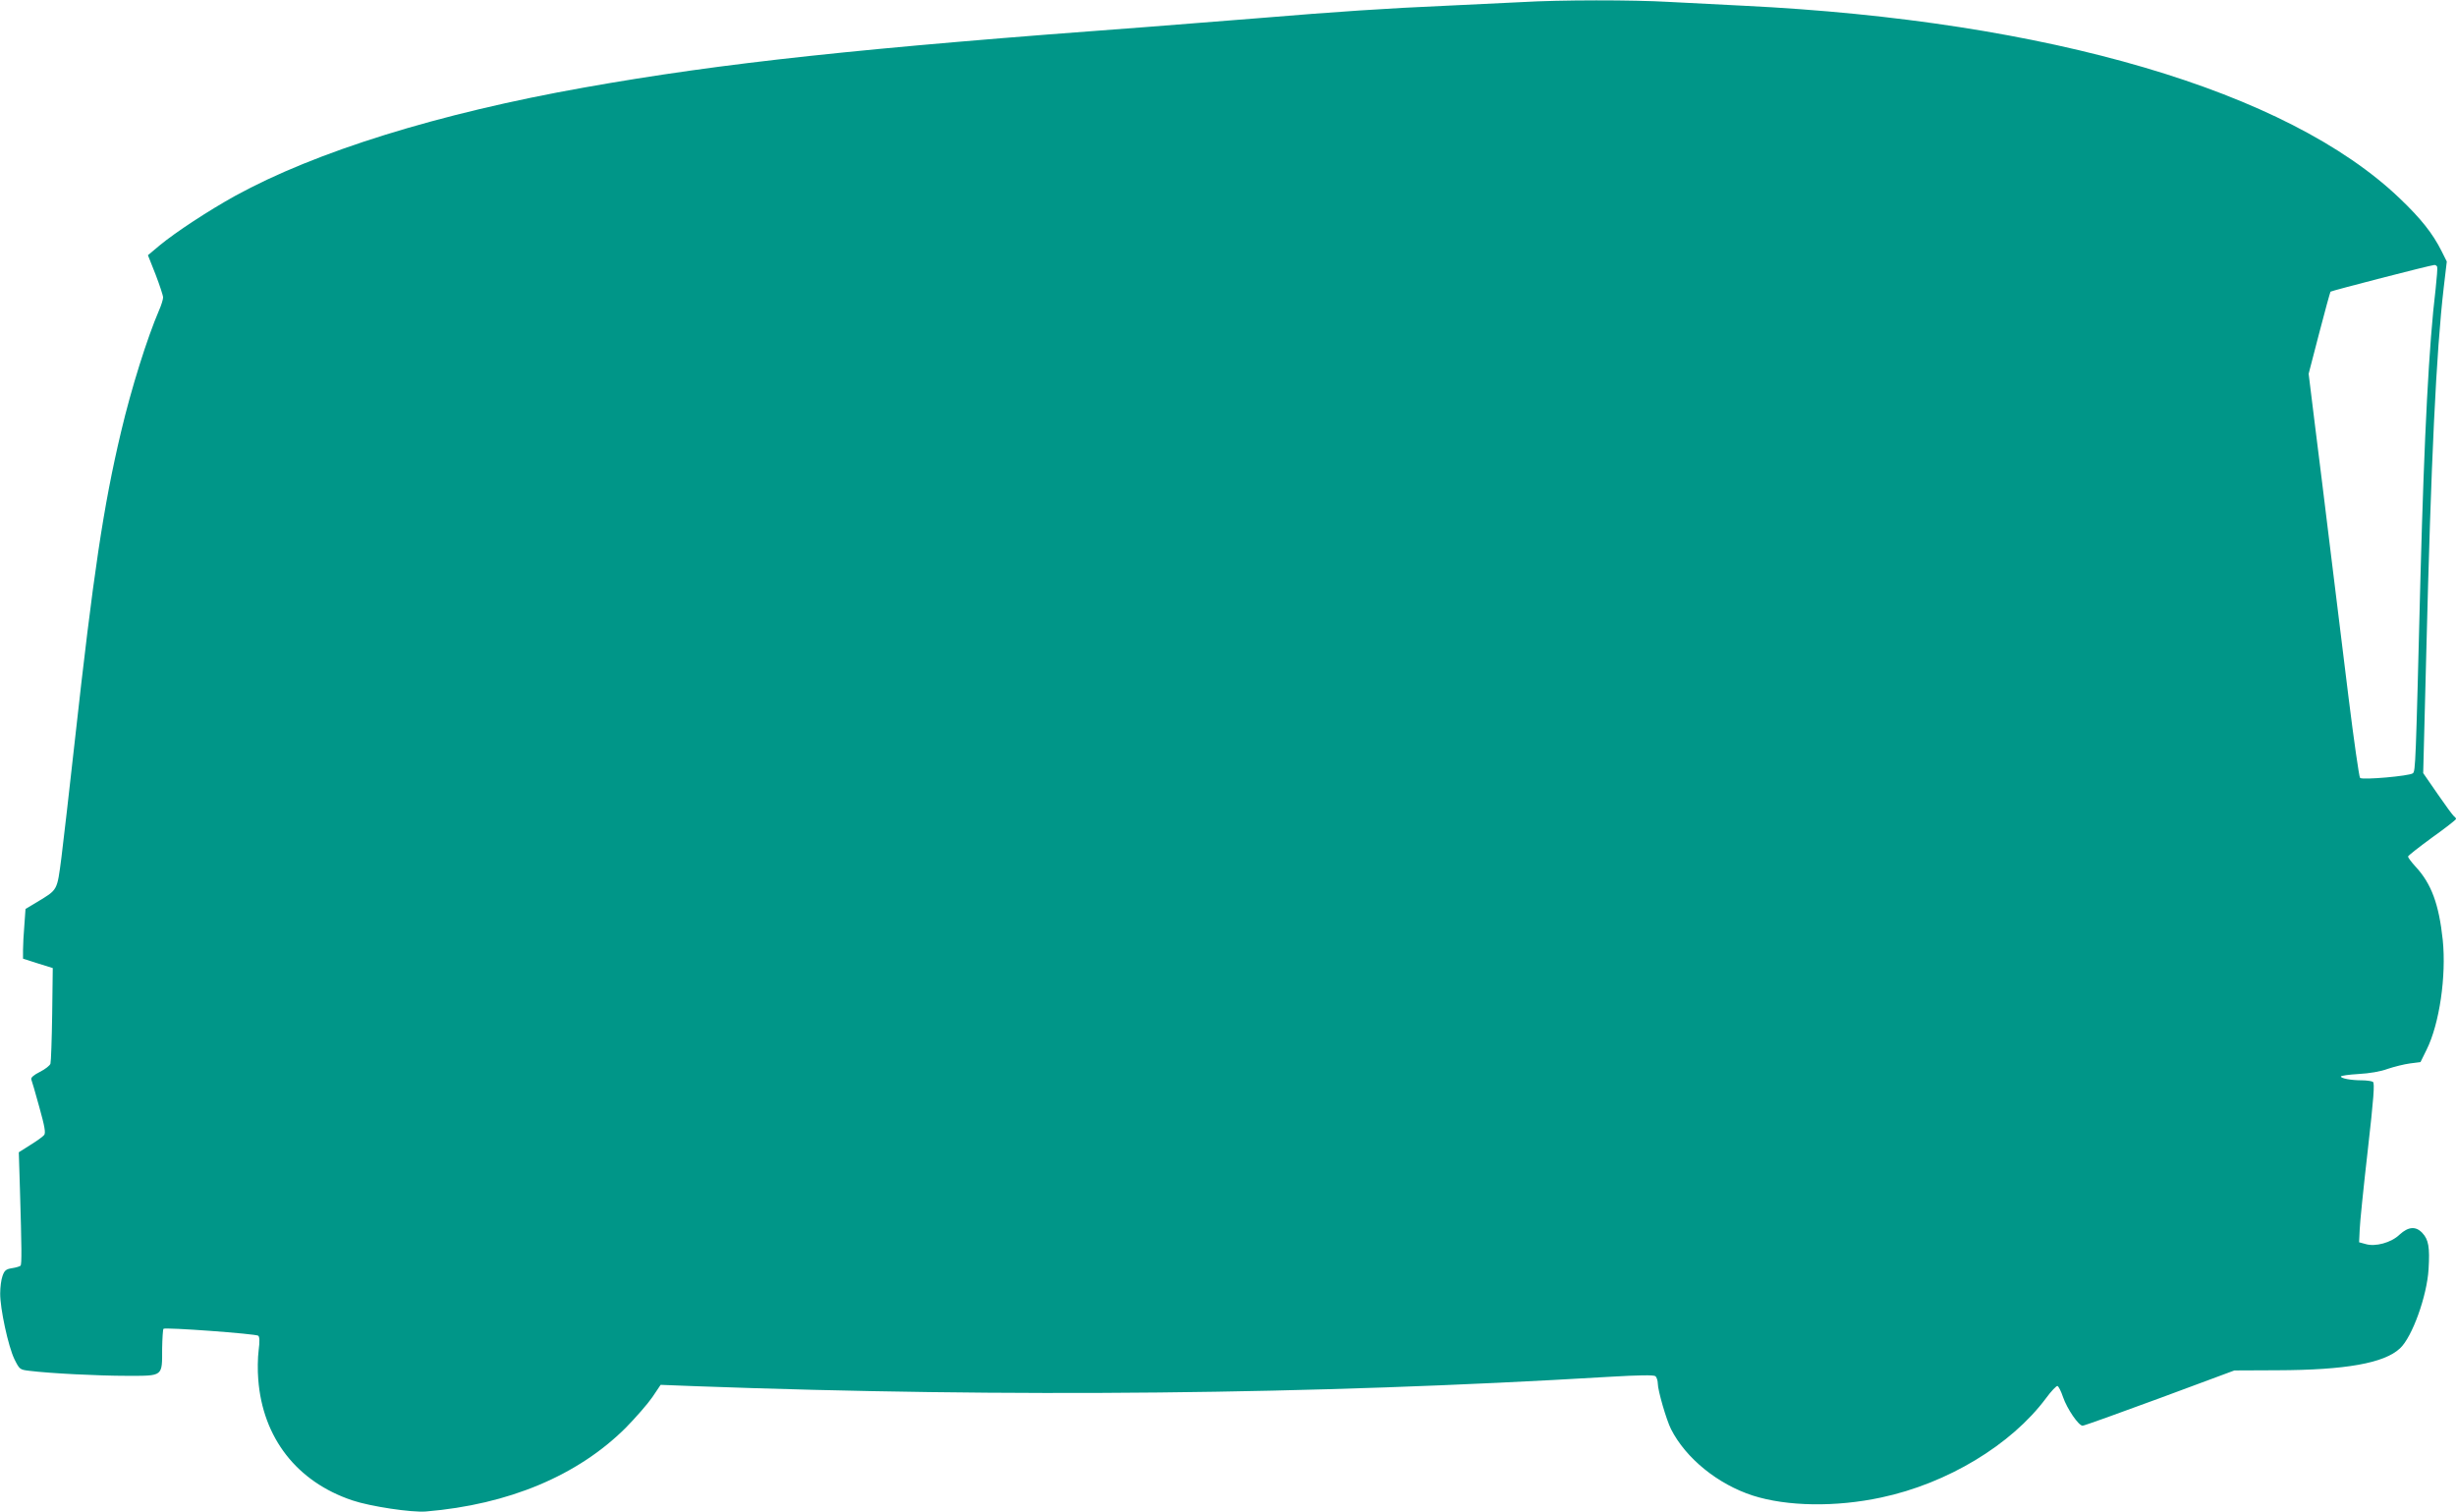
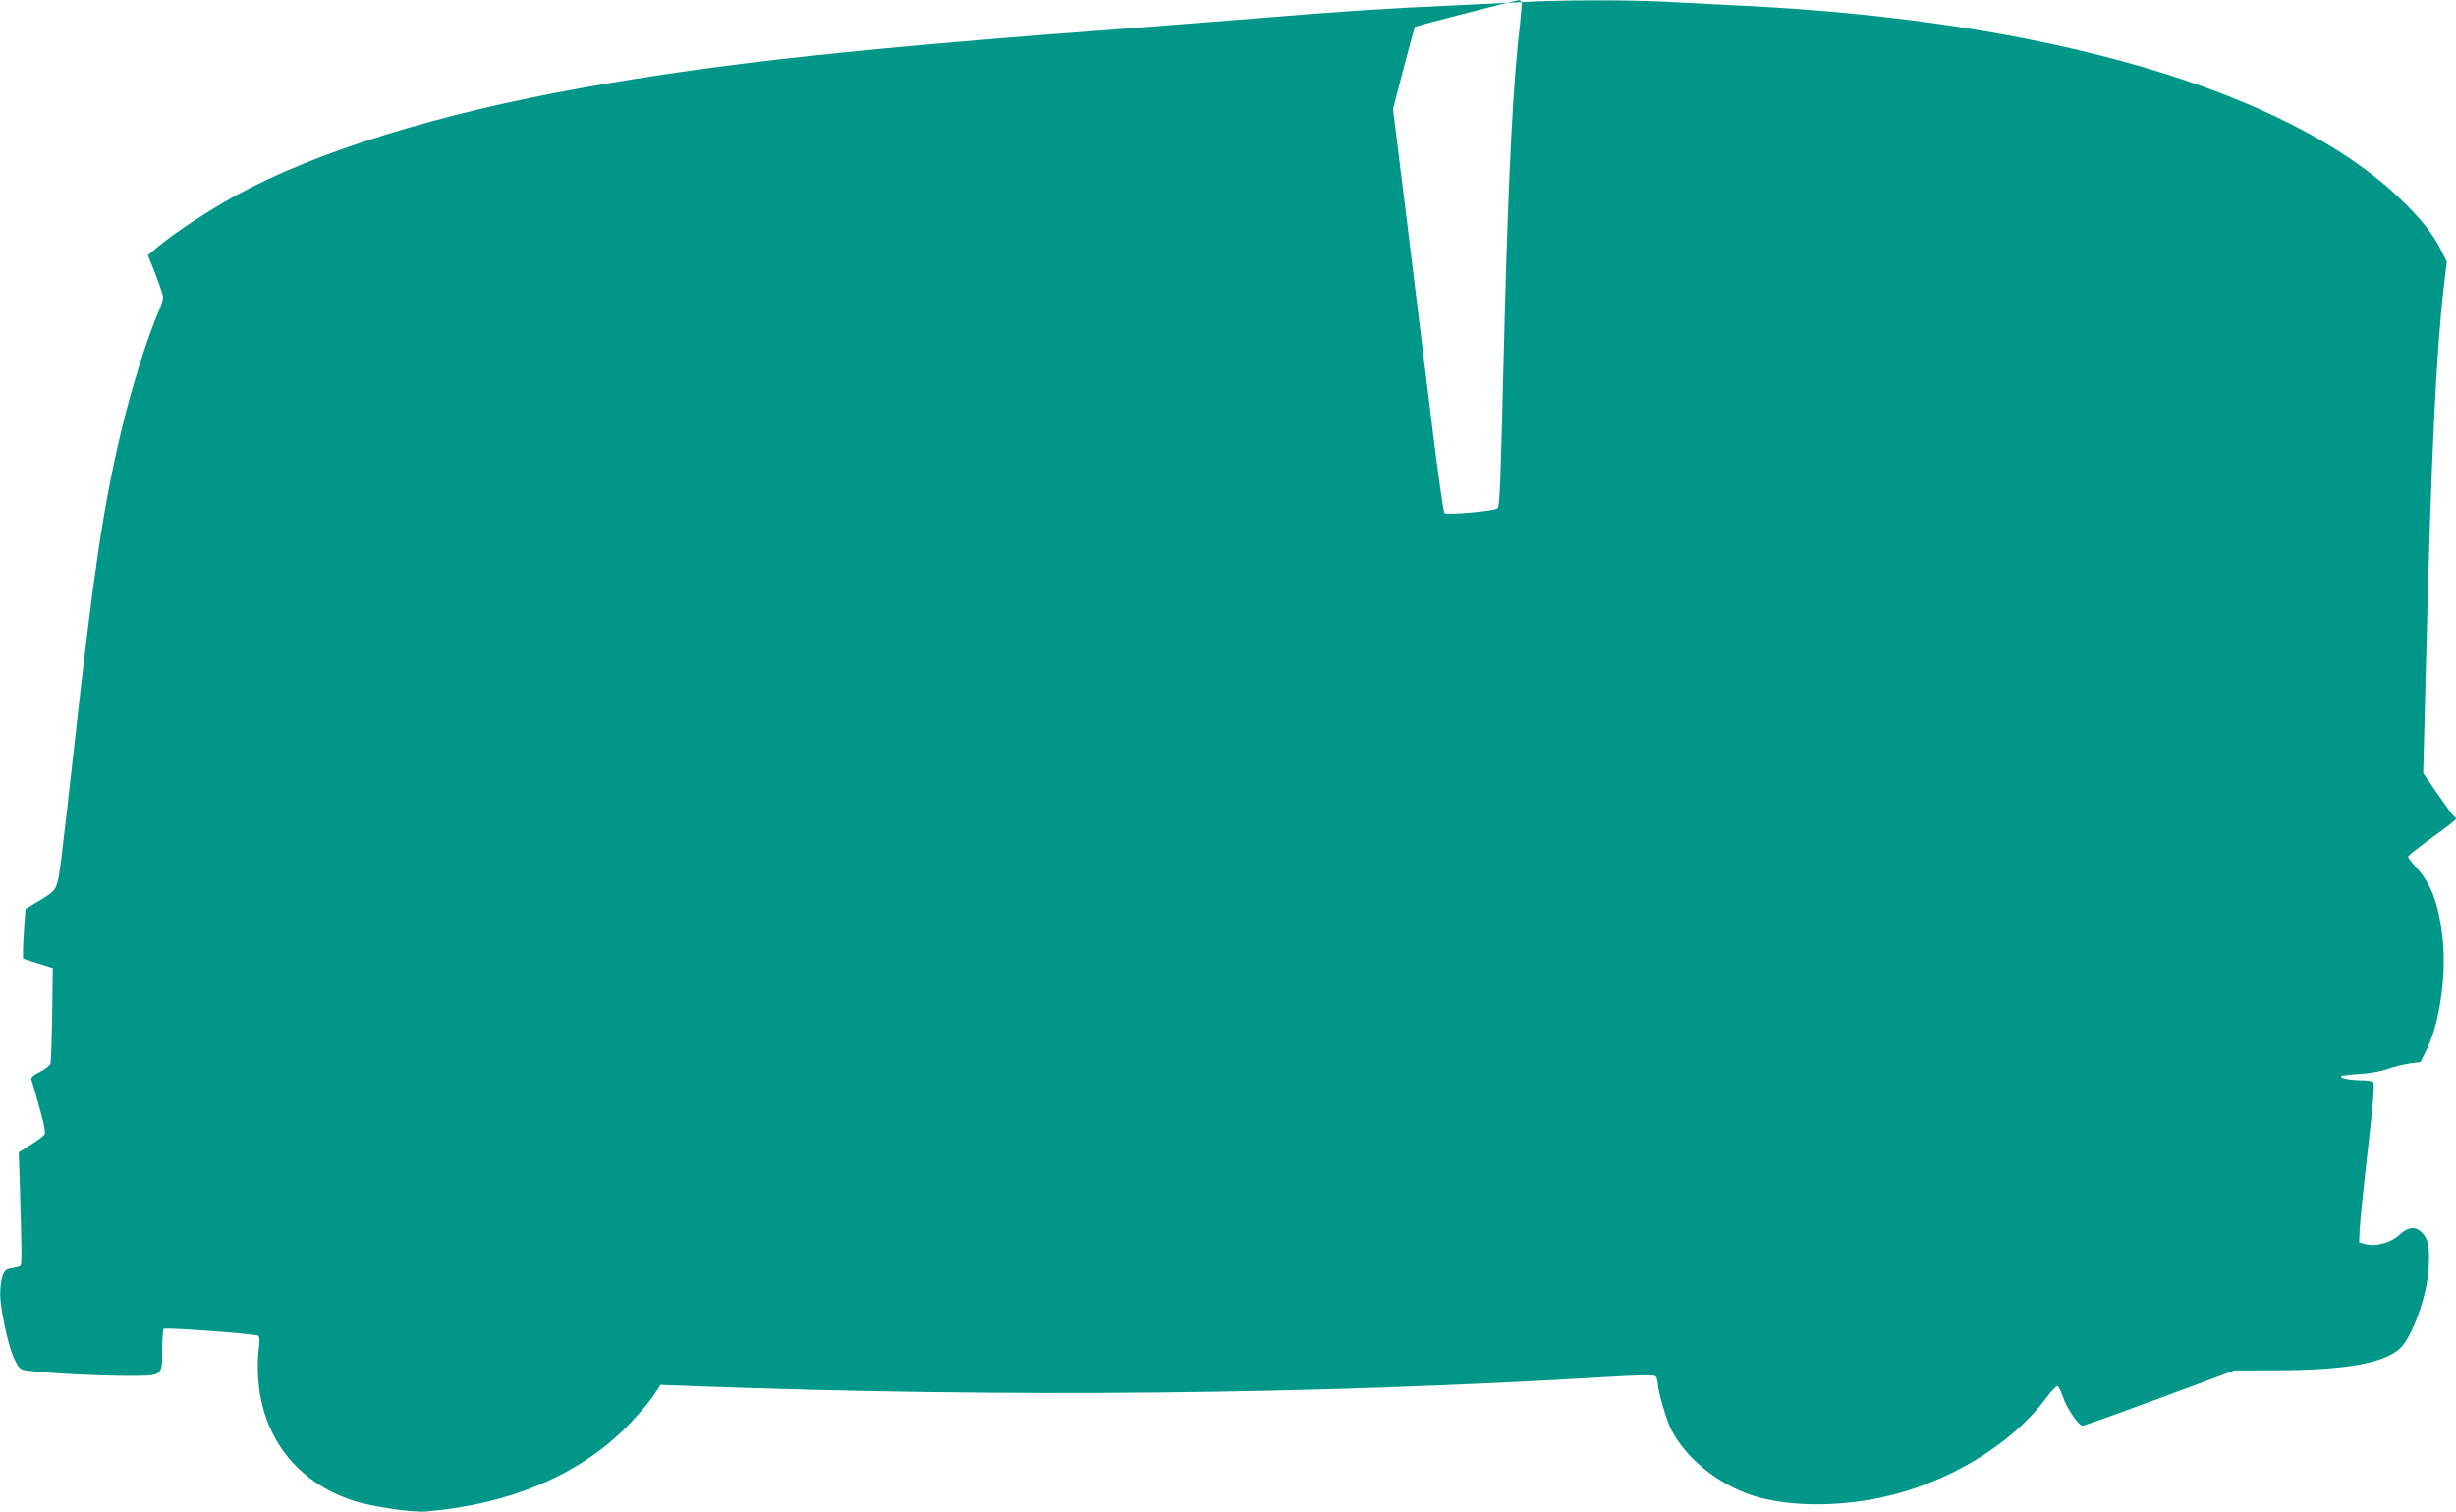
<svg xmlns="http://www.w3.org/2000/svg" version="1.0" width="1280pt" height="788pt" viewBox="0 0 1280 788" preserveAspectRatio="xMidYMid meet">
  <g transform="translate(0,788) scale(0.1,-0.1)" fill="#009688" stroke="none">
-     <path d="M7930 7869 c-74 -4 -252 -12 -395 -19 -301 -13 -573 -31 -980 -65 -159 -13 -416 -33 -570 -45 -1504 -111 -2214 -187 -2940 -316 -760 -135 -1400 -334 -1820 -565 -139 -77 -311 -190 -392 -257 l-62 -52 40 -101 c21 -55 39 -109 39 -119 0 -10 -9 -40 -21 -67 -62 -144 -145 -408 -198 -633 -92 -387 -145 -743 -241 -1610 -28 -250 -59 -525 -70 -610 -23 -174 -18 -165 -127 -231 l-60 -36 -6 -84 c-4 -46 -7 -105 -7 -130 l0 -45 78 -25 77 -24 -3 -240 c-2 -132 -6 -248 -9 -258 -2 -9 -27 -29 -55 -43 -32 -16 -48 -30 -45 -39 3 -7 22 -72 42 -145 28 -100 34 -135 25 -145 -6 -8 -38 -31 -72 -52 l-60 -38 6 -195 c9 -301 10 -389 3 -396 -4 -4 -24 -10 -44 -13 -32 -5 -40 -12 -50 -41 -7 -19 -12 -60 -12 -90 -1 -78 42 -277 74 -343 27 -54 28 -55 79 -61 104 -13 356 -26 508 -26 190 0 183 -5 183 142 1 54 4 100 7 103 8 9 481 -26 494 -36 7 -6 8 -30 2 -76 -5 -38 -6 -106 -2 -152 23 -304 201 -533 490 -630 95 -32 309 -64 384 -58 431 36 791 187 1041 436 52 53 115 125 139 160 l43 64 181 -7 c1641 -60 3211 -44 4766 49 154 9 229 10 238 3 6 -6 12 -23 12 -38 0 -36 45 -191 69 -238 77 -152 244 -287 426 -346 178 -57 433 -61 670 -10 344 73 677 274 858 517 27 37 55 66 60 64 6 -2 19 -28 29 -58 21 -61 81 -149 102 -149 8 0 189 65 403 144 l388 144 223 1 c357 1 558 37 640 114 64 59 141 274 149 413 7 113 0 154 -32 188 -34 37 -73 34 -119 -8 -43 -42 -127 -65 -178 -49 l-33 9 3 65 c1 35 20 221 42 413 31 273 37 352 27 358 -6 4 -33 8 -58 8 -56 0 -109 10 -109 20 0 4 42 10 93 13 56 3 115 13 152 27 33 11 85 24 115 28 l55 7 32 65 c67 135 103 384 84 571 -20 187 -59 294 -143 384 -21 23 -38 46 -38 51 0 5 57 49 125 99 69 49 125 93 125 97 0 4 -4 9 -9 13 -6 3 -44 55 -86 116 l-76 110 16 622 c25 1010 52 1573 91 1908 l16 136 -27 54 c-46 92 -108 170 -217 274 -585 561 -1831 927 -3418 1005 -124 6 -300 15 -391 20 -189 11 -568 11 -769 -1z m4772 -1380 c2 -6 -2 -57 -8 -113 -35 -291 -59 -752 -79 -1496 -25 -990 -26 -1019 -40 -1030 -17 -14 -263 -36 -275 -24 -5 5 -32 194 -60 419 -28 226 -71 577 -96 780 -25 204 -60 491 -79 639 l-33 268 55 212 c30 116 57 213 59 216 6 5 520 138 541 139 6 1 13 -4 15 -10z" />
+     <path d="M7930 7869 c-74 -4 -252 -12 -395 -19 -301 -13 -573 -31 -980 -65 -159 -13 -416 -33 -570 -45 -1504 -111 -2214 -187 -2940 -316 -760 -135 -1400 -334 -1820 -565 -139 -77 -311 -190 -392 -257 l-62 -52 40 -101 c21 -55 39 -109 39 -119 0 -10 -9 -40 -21 -67 -62 -144 -145 -408 -198 -633 -92 -387 -145 -743 -241 -1610 -28 -250 -59 -525 -70 -610 -23 -174 -18 -165 -127 -231 l-60 -36 -6 -84 c-4 -46 -7 -105 -7 -130 l0 -45 78 -25 77 -24 -3 -240 c-2 -132 -6 -248 -9 -258 -2 -9 -27 -29 -55 -43 -32 -16 -48 -30 -45 -39 3 -7 22 -72 42 -145 28 -100 34 -135 25 -145 -6 -8 -38 -31 -72 -52 l-60 -38 6 -195 c9 -301 10 -389 3 -396 -4 -4 -24 -10 -44 -13 -32 -5 -40 -12 -50 -41 -7 -19 -12 -60 -12 -90 -1 -78 42 -277 74 -343 27 -54 28 -55 79 -61 104 -13 356 -26 508 -26 190 0 183 -5 183 142 1 54 4 100 7 103 8 9 481 -26 494 -36 7 -6 8 -30 2 -76 -5 -38 -6 -106 -2 -152 23 -304 201 -533 490 -630 95 -32 309 -64 384 -58 431 36 791 187 1041 436 52 53 115 125 139 160 l43 64 181 -7 c1641 -60 3211 -44 4766 49 154 9 229 10 238 3 6 -6 12 -23 12 -38 0 -36 45 -191 69 -238 77 -152 244 -287 426 -346 178 -57 433 -61 670 -10 344 73 677 274 858 517 27 37 55 66 60 64 6 -2 19 -28 29 -58 21 -61 81 -149 102 -149 8 0 189 65 403 144 l388 144 223 1 c357 1 558 37 640 114 64 59 141 274 149 413 7 113 0 154 -32 188 -34 37 -73 34 -119 -8 -43 -42 -127 -65 -178 -49 l-33 9 3 65 c1 35 20 221 42 413 31 273 37 352 27 358 -6 4 -33 8 -58 8 -56 0 -109 10 -109 20 0 4 42 10 93 13 56 3 115 13 152 27 33 11 85 24 115 28 l55 7 32 65 c67 135 103 384 84 571 -20 187 -59 294 -143 384 -21 23 -38 46 -38 51 0 5 57 49 125 99 69 49 125 93 125 97 0 4 -4 9 -9 13 -6 3 -44 55 -86 116 l-76 110 16 622 c25 1010 52 1573 91 1908 l16 136 -27 54 c-46 92 -108 170 -217 274 -585 561 -1831 927 -3418 1005 -124 6 -300 15 -391 20 -189 11 -568 11 -769 -1z c2 -6 -2 -57 -8 -113 -35 -291 -59 -752 -79 -1496 -25 -990 -26 -1019 -40 -1030 -17 -14 -263 -36 -275 -24 -5 5 -32 194 -60 419 -28 226 -71 577 -96 780 -25 204 -60 491 -79 639 l-33 268 55 212 c30 116 57 213 59 216 6 5 520 138 541 139 6 1 13 -4 15 -10z" />
  </g>
</svg>